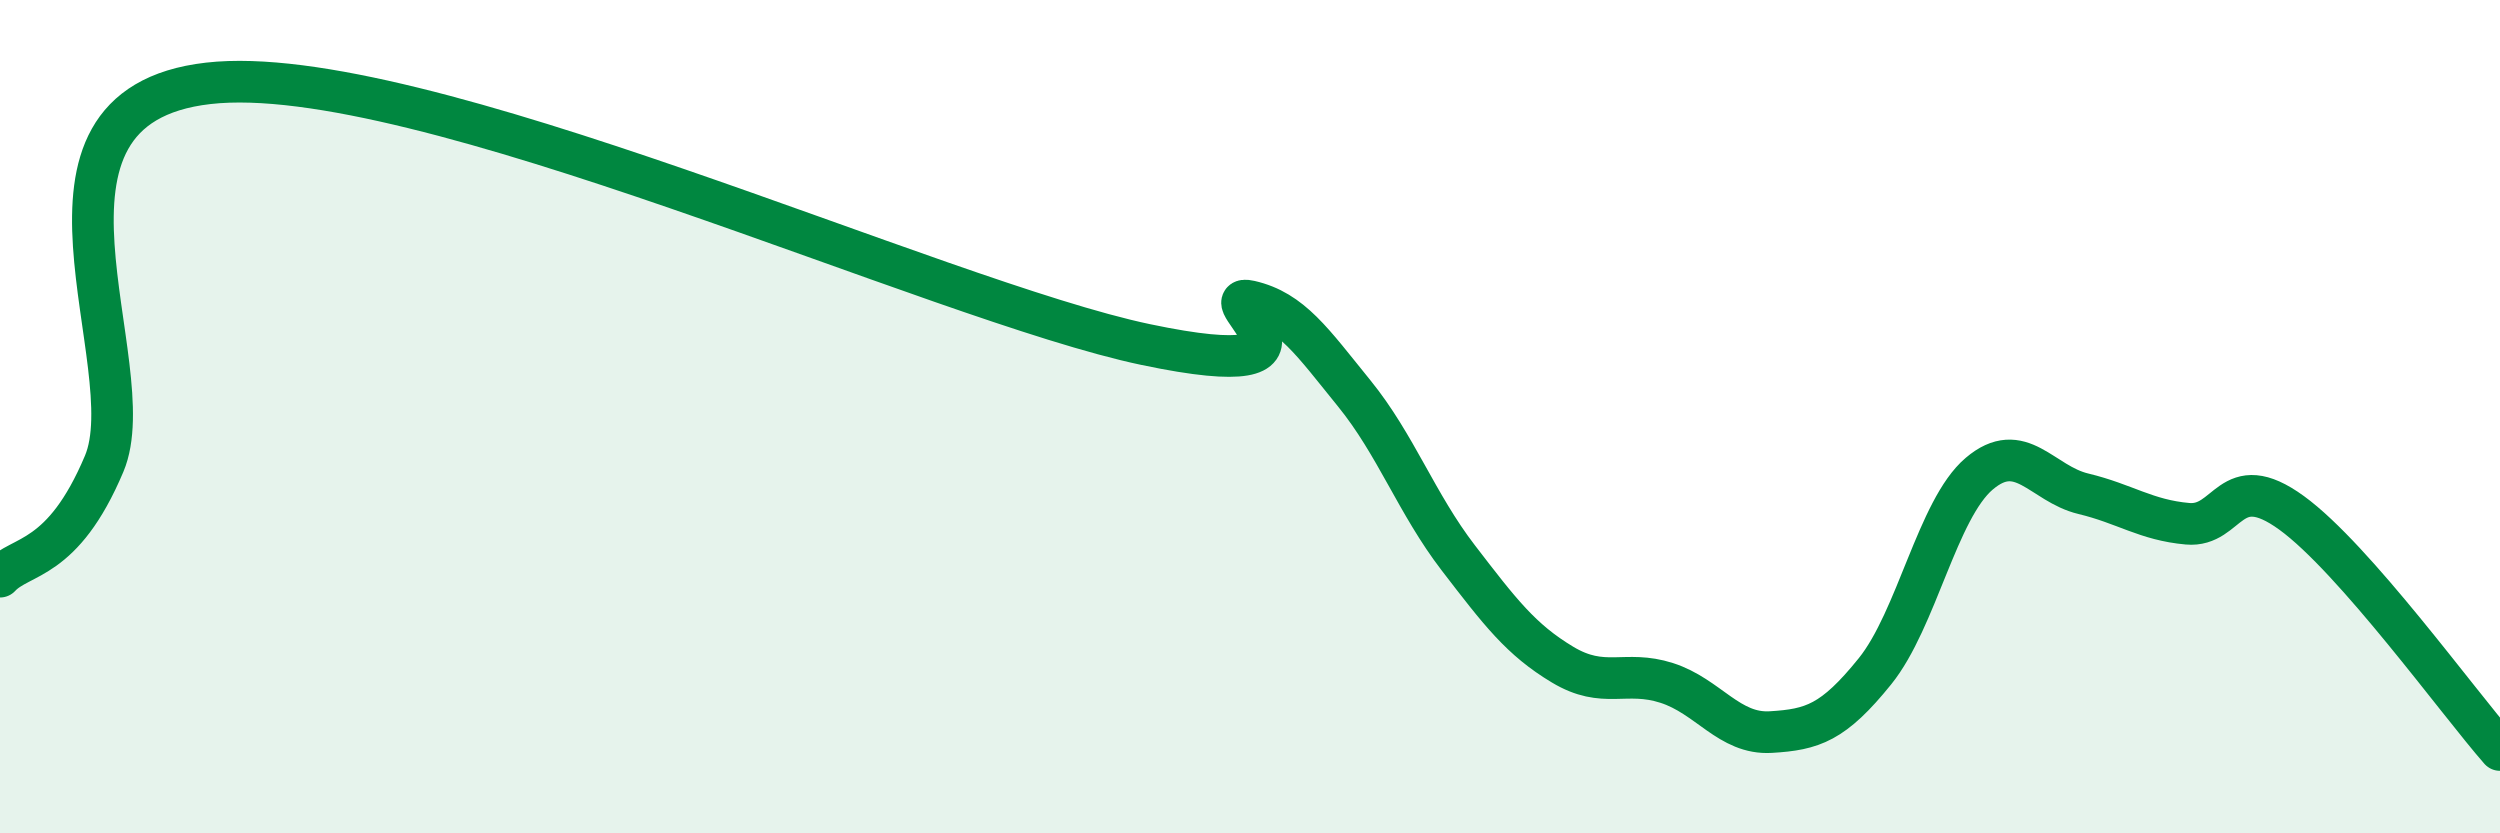
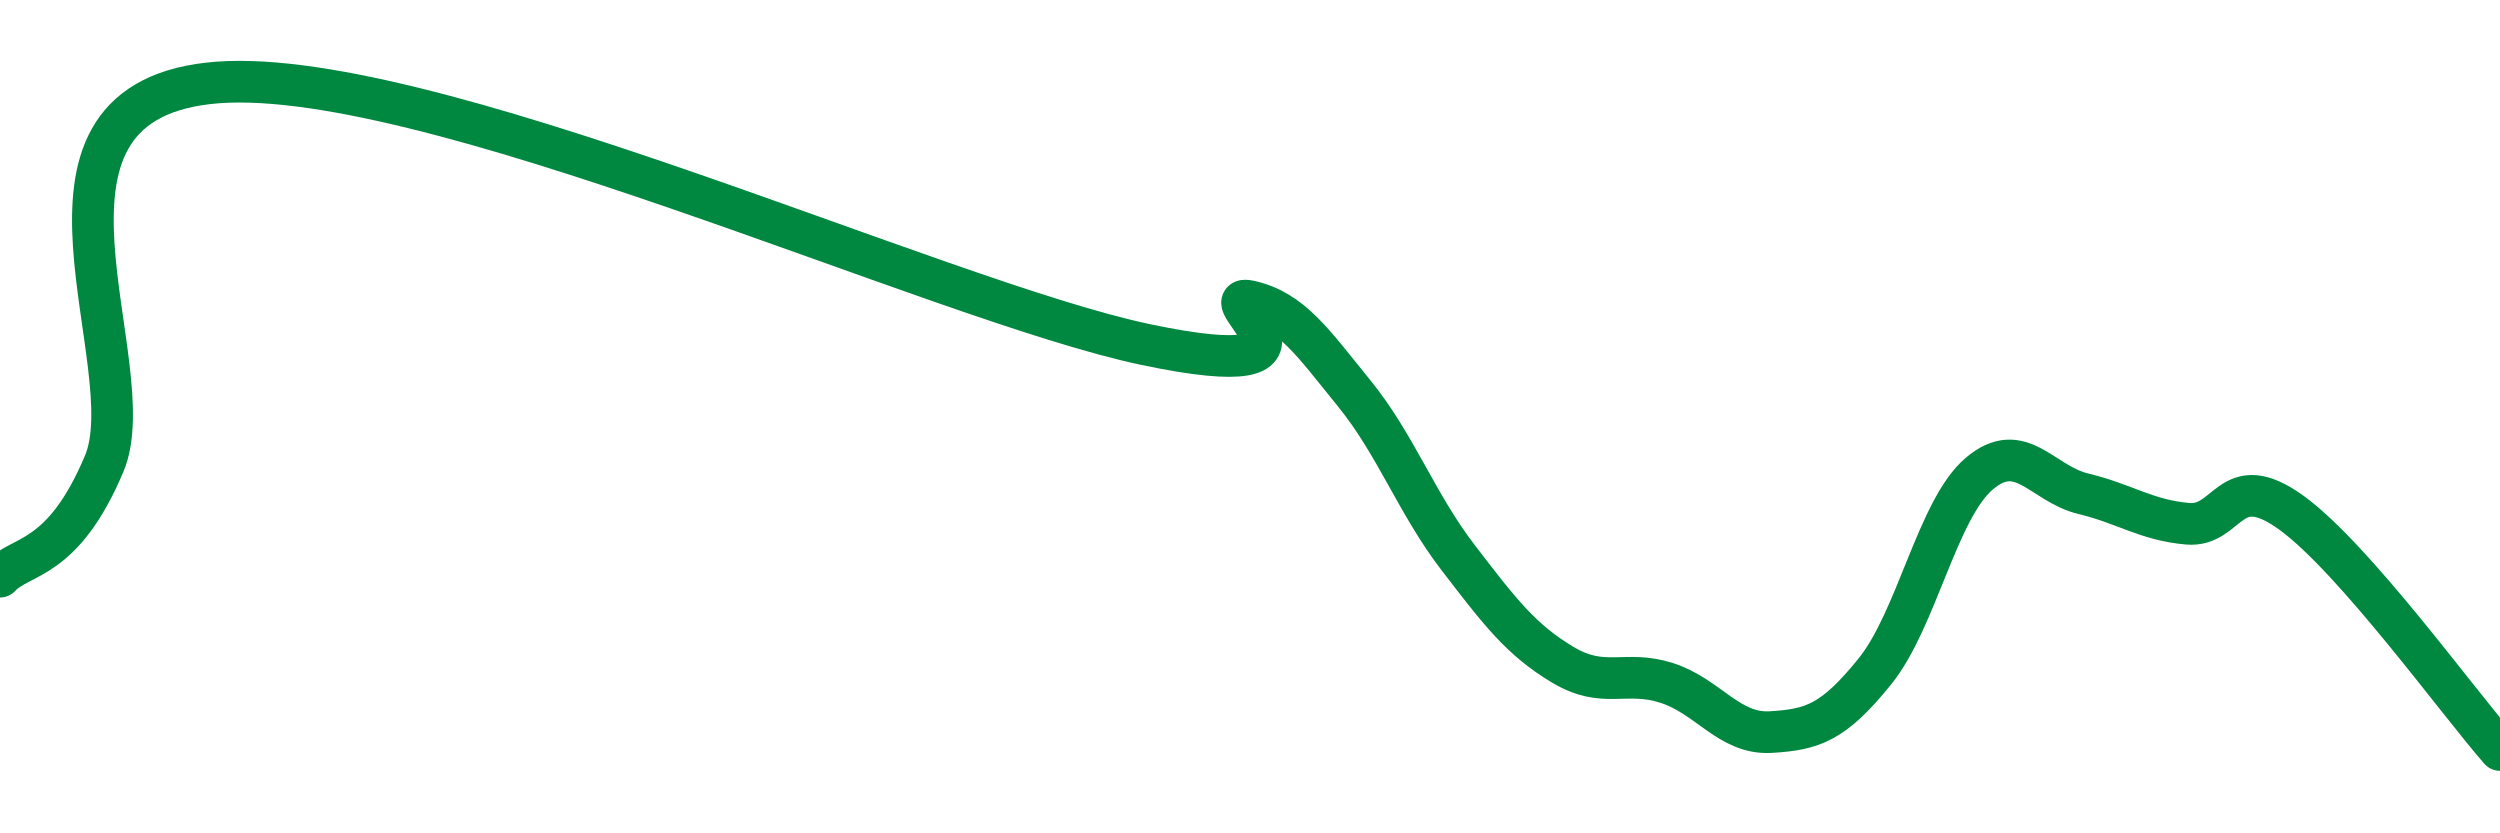
<svg xmlns="http://www.w3.org/2000/svg" width="60" height="20" viewBox="0 0 60 20">
-   <path d="M 0,13.84 C 0.5,13.3 1.5,13.5 2.5,11.13 C 3.5,8.76 0,2.57 5,2 C 10,1.43 22.5,7.22 27.5,8.27 C 32.5,9.32 29,7 30,7.23 C 31,7.46 31.5,8.21 32.5,9.44 C 33.5,10.67 34,12.09 35,13.39 C 36,14.69 36.5,15.35 37.5,15.95 C 38.5,16.55 39,16.07 40,16.39 C 41,16.71 41.5,17.63 42.5,17.57 C 43.5,17.51 44,17.35 45,16.11 C 46,14.87 46.5,12.22 47.5,11.37 C 48.5,10.52 49,11.61 50,11.85 C 51,12.09 51.5,12.48 52.5,12.57 C 53.5,12.66 53.5,11.22 55,12.31 C 56.5,13.4 59,16.86 60,18L60 20L0 20Z" fill="#008740" opacity="0.1" stroke-linecap="round" stroke-linejoin="round" />
  <path d="M 0,13.84 C 0.5,13.3 1.5,13.5 2.5,11.13 C 3.5,8.76 0,2.57 5,2 C 10,1.43 22.5,7.22 27.5,8.27 C 32.5,9.32 29,7 30,7.23 C 31,7.46 31.5,8.21 32.5,9.44 C 33.5,10.67 34,12.09 35,13.39 C 36,14.69 36.5,15.35 37.5,15.95 C 38.5,16.55 39,16.07 40,16.39 C 41,16.71 41.5,17.63 42.5,17.57 C 43.5,17.51 44,17.35 45,16.11 C 46,14.87 46.5,12.22 47.5,11.37 C 48.5,10.52 49,11.61 50,11.85 C 51,12.09 51.5,12.48 52.5,12.57 C 53.5,12.66 53.5,11.22 55,12.31 C 56.5,13.4 59,16.86 60,18" stroke="#008740" stroke-width="1" fill="none" stroke-linecap="round" stroke-linejoin="round" />
</svg>